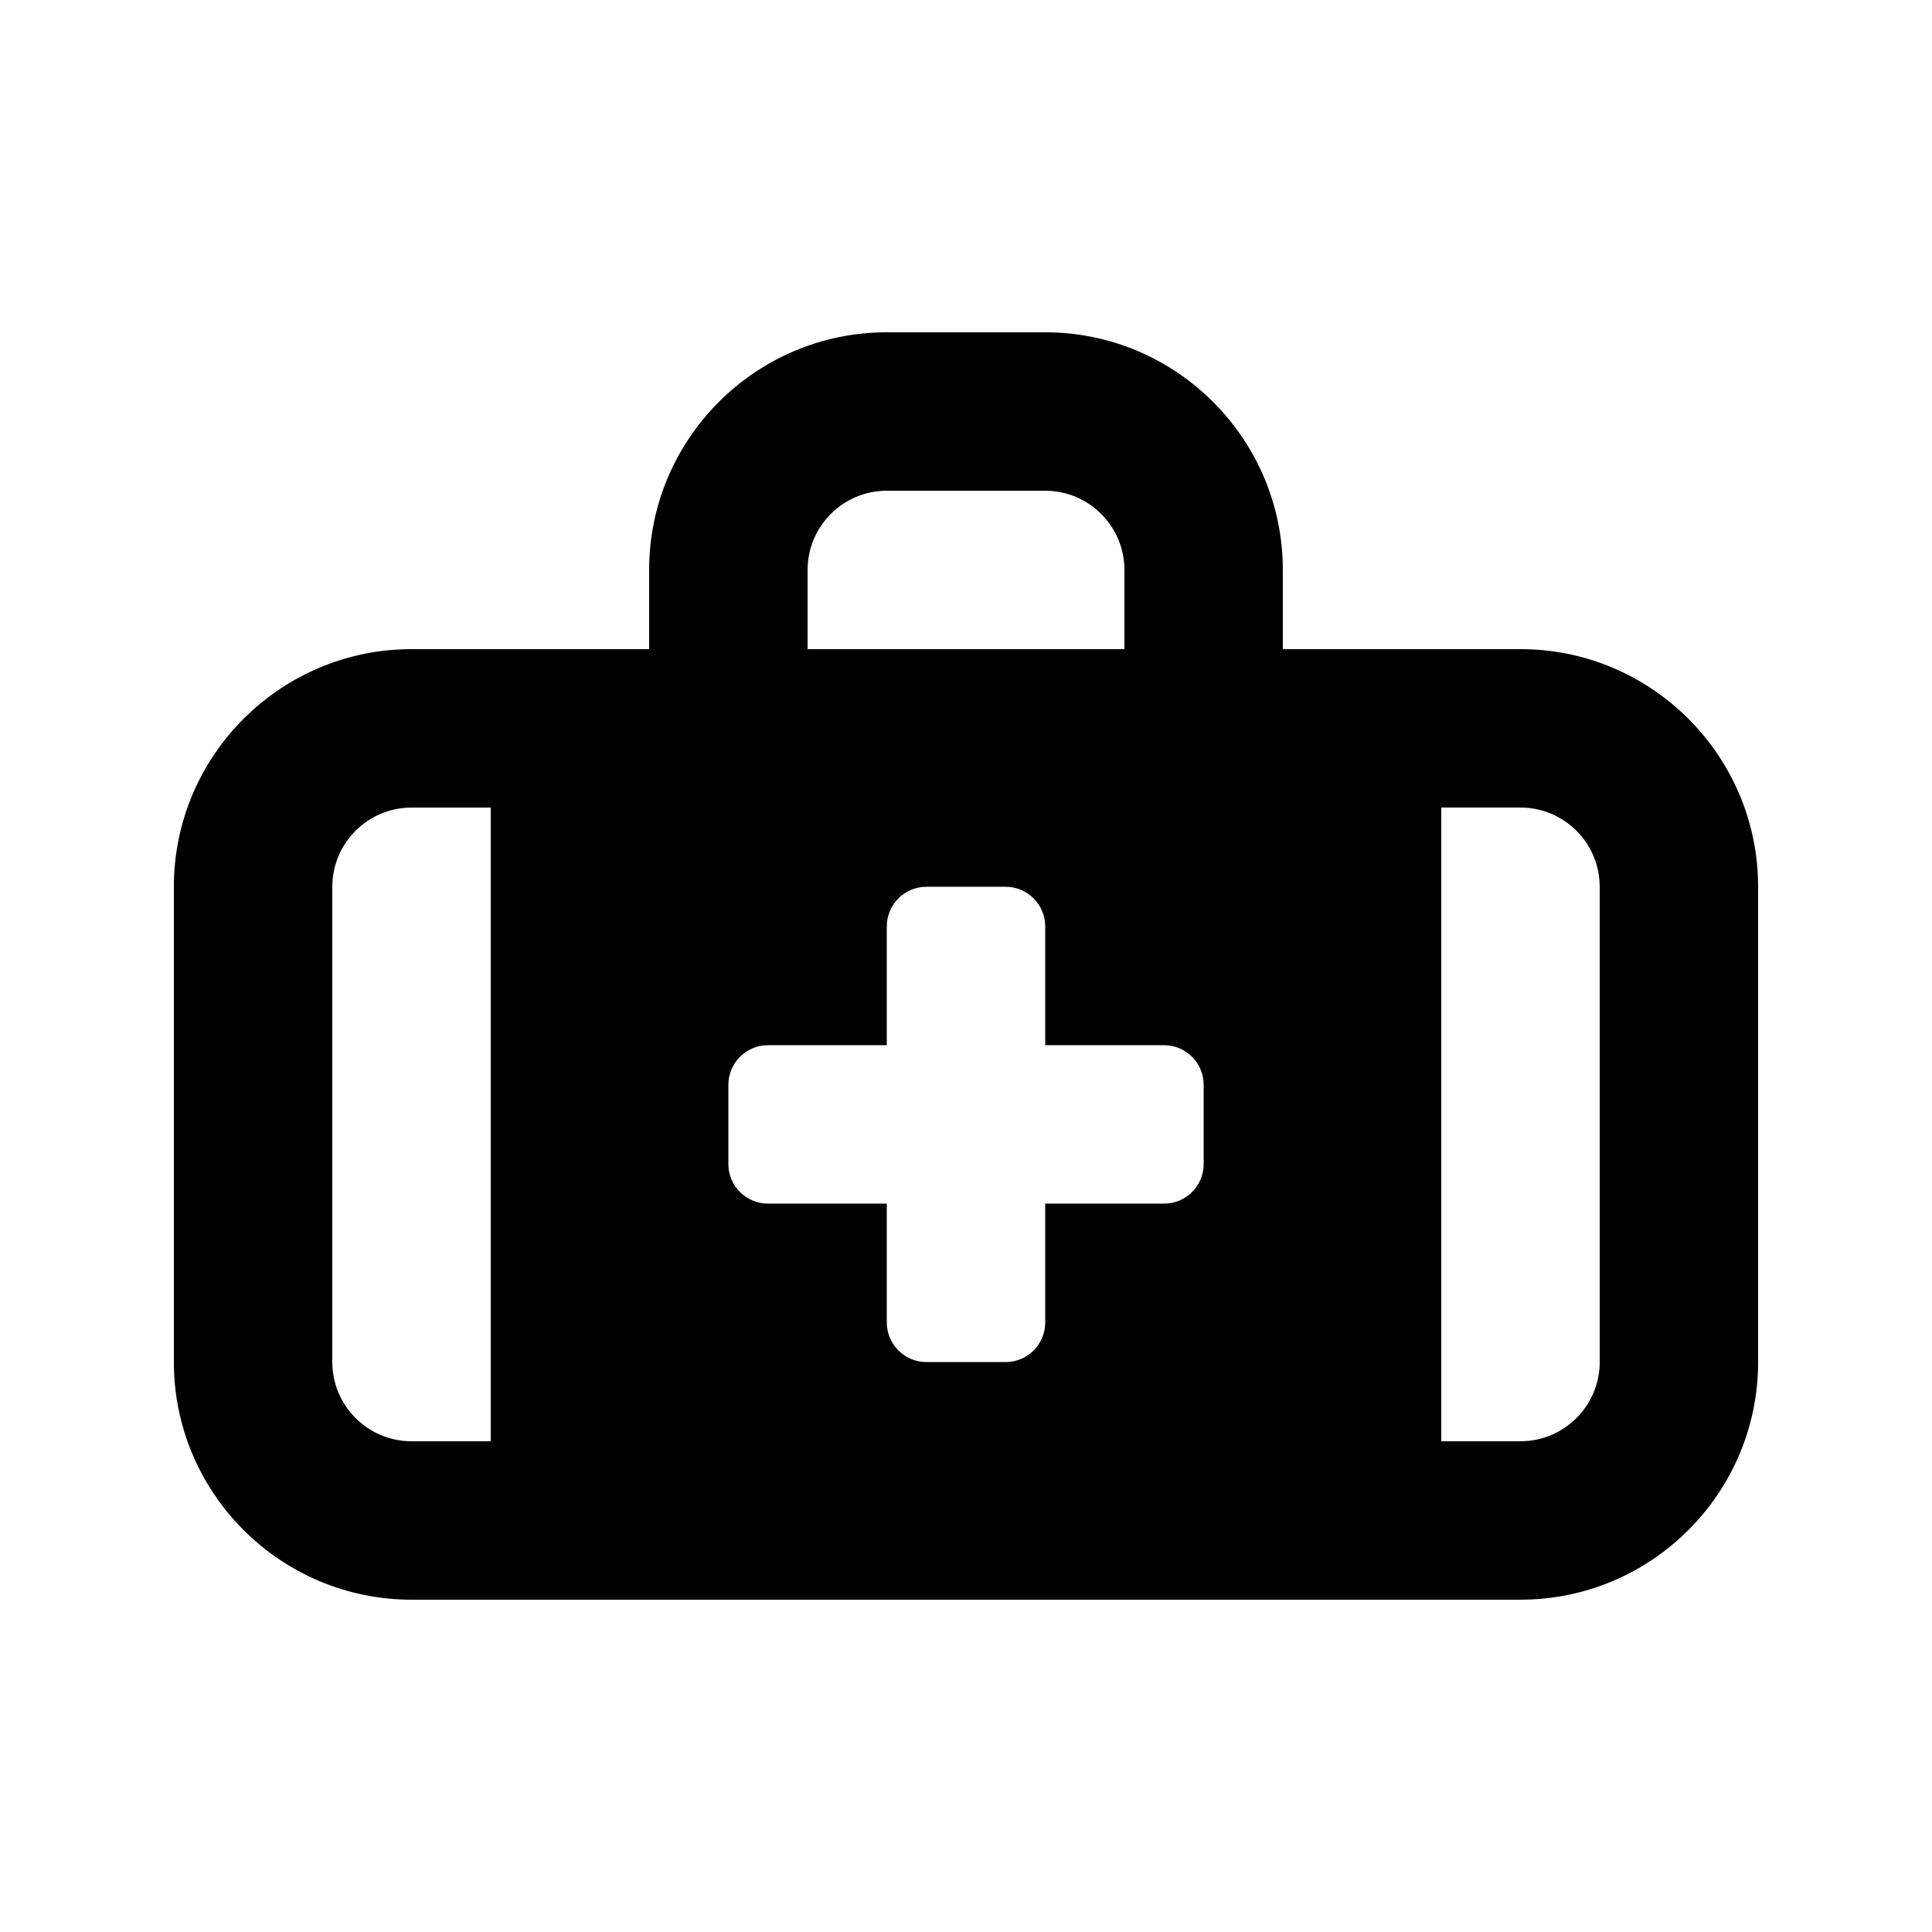
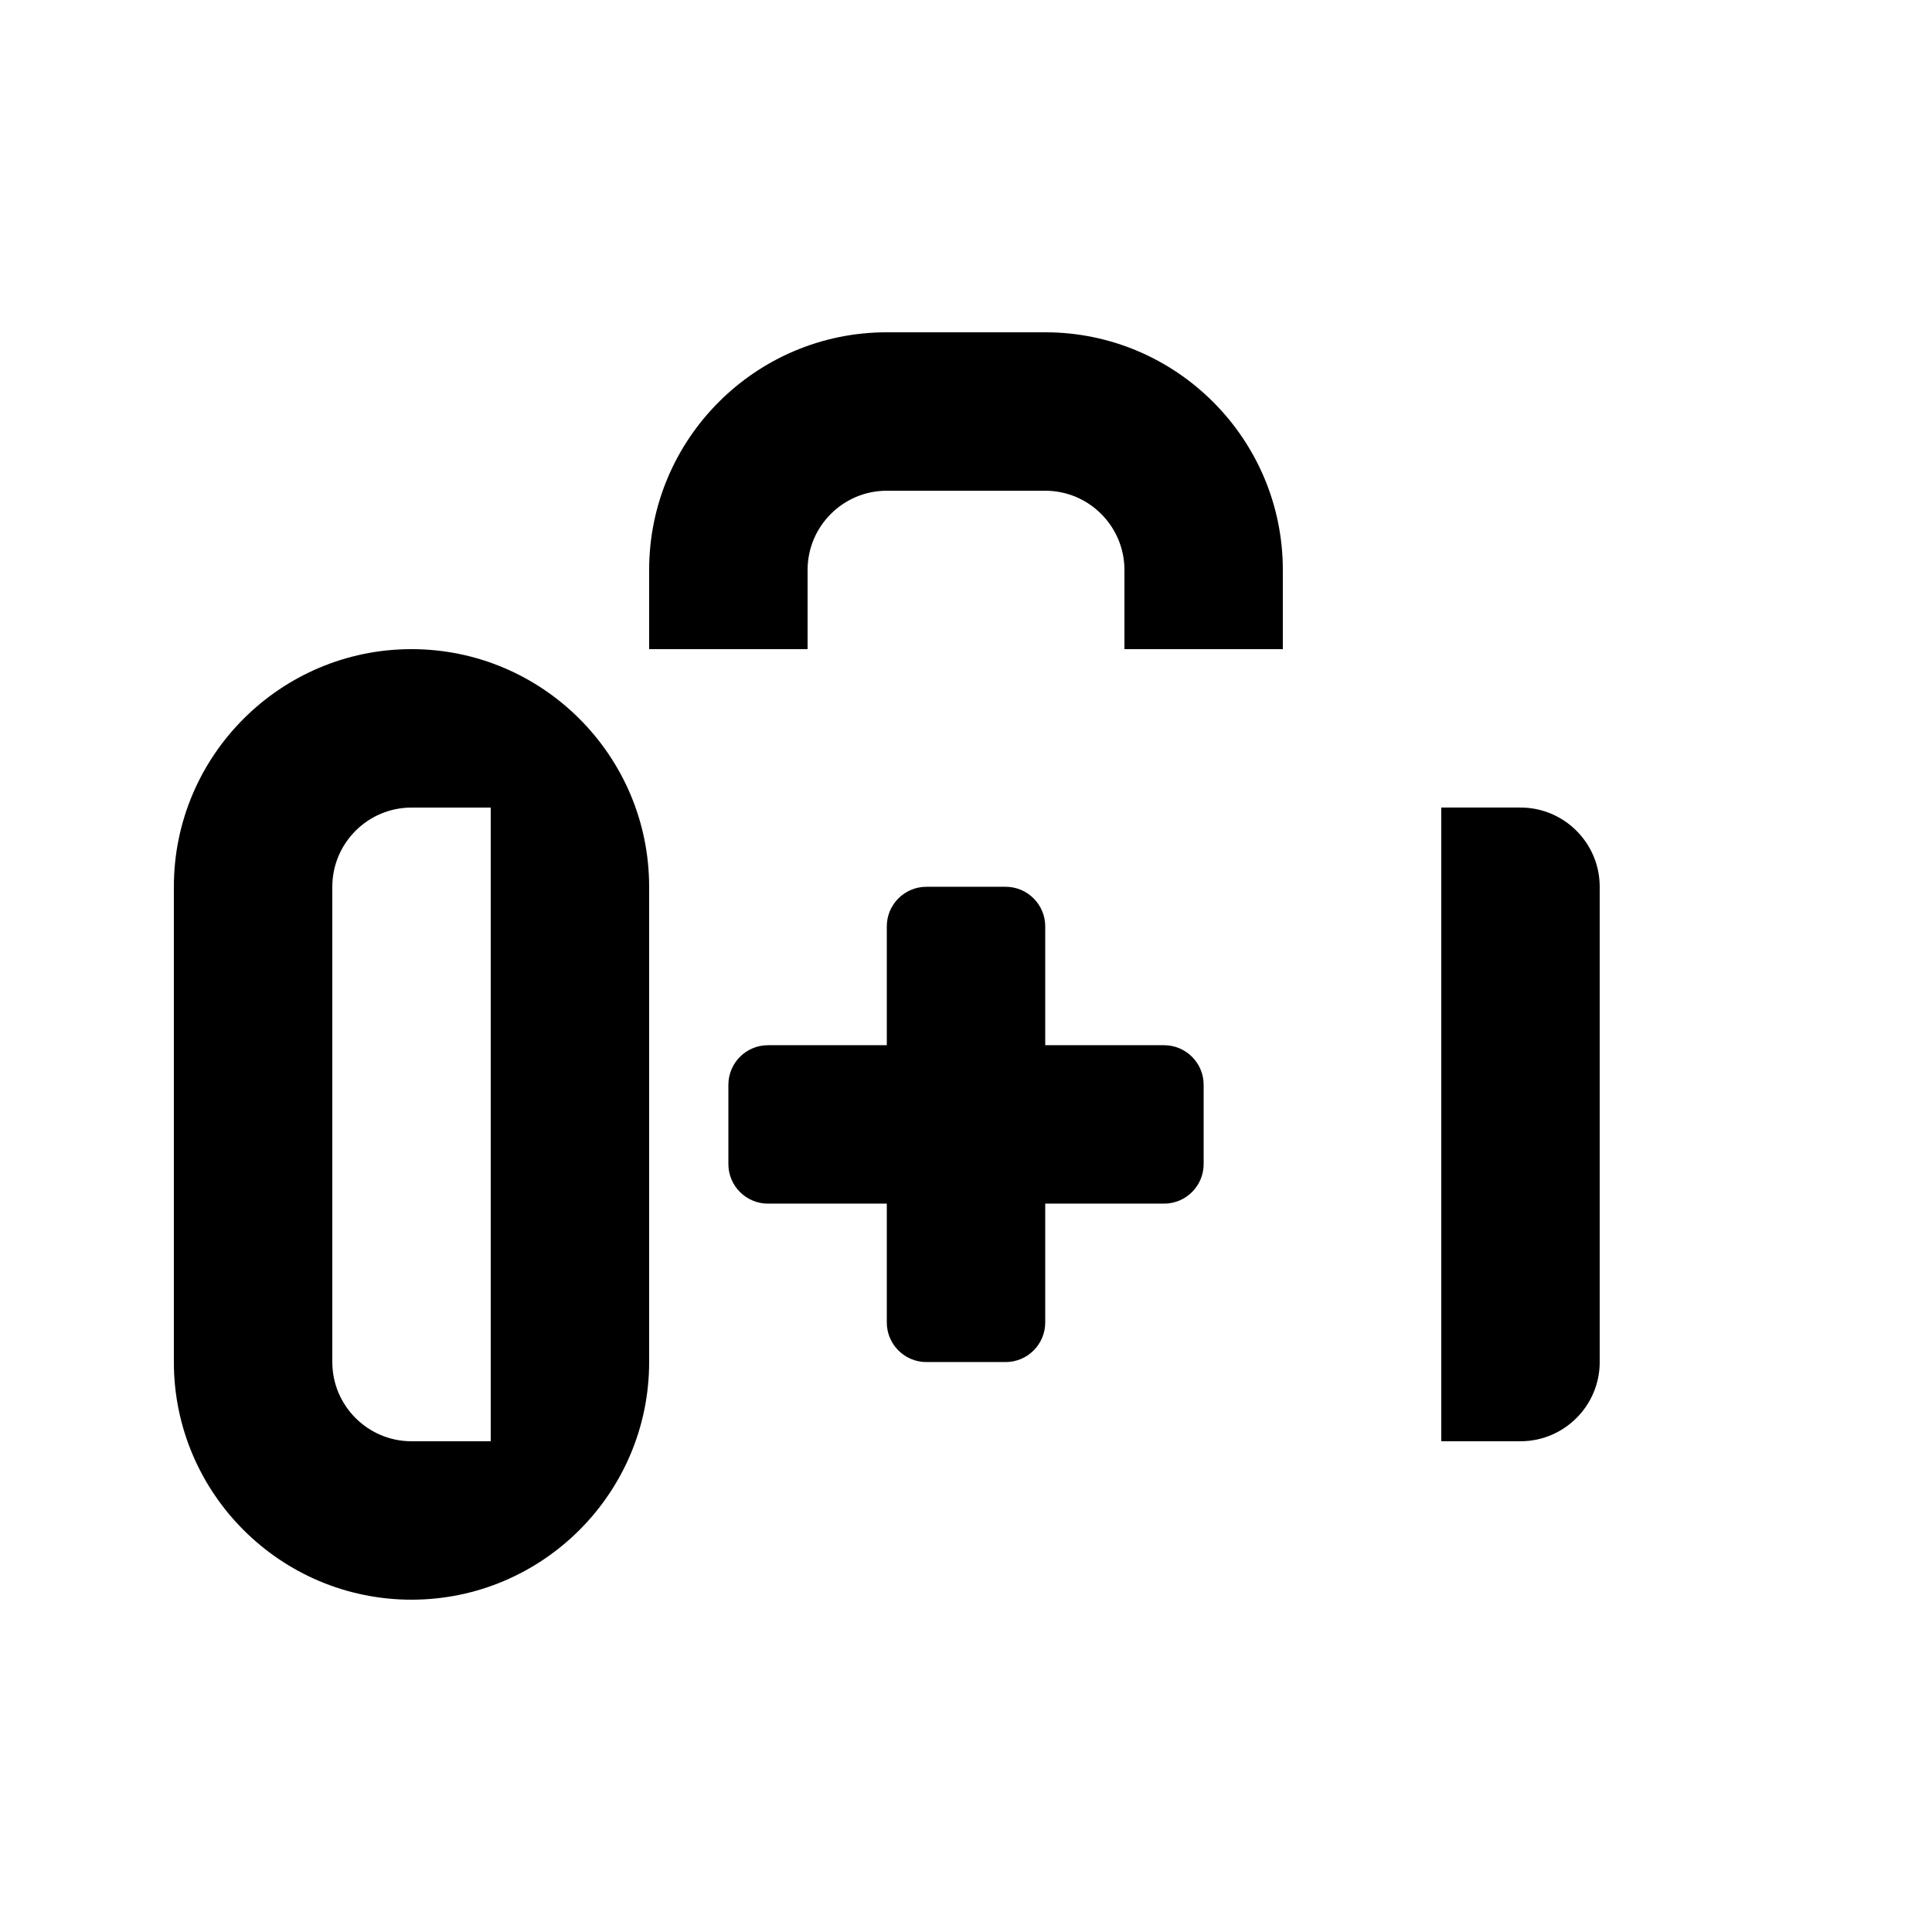
<svg xmlns="http://www.w3.org/2000/svg" fill="#000000" width="800px" height="800px" version="1.1" viewBox="144 144 512 512">
-   <path d="m546.94 316.03h-62.977v-20.992c0-34.727-28.25-62.977-62.977-62.977h-41.984c-34.727 0-62.973 28.25-62.973 62.977v20.992h-62.977c-34.727 0-62.977 28.25-62.977 62.977v125.95c0 34.727 28.25 62.977 62.977 62.977h293.89c34.727 0 62.977-28.25 62.977-62.977v-125.95c-0.004-34.73-28.25-62.977-62.98-62.977zm-272.89 209.92h-20.992c-11.574 0-20.992-9.418-20.992-20.992v-125.95c0-11.574 9.418-20.992 20.992-20.992h20.992zm83.969-230.91c0-11.574 9.418-20.992 20.992-20.992h41.984c11.574 0 20.992 9.418 20.992 20.992v20.992h-83.969zm104.96 157.44c0 5.797-4.699 10.496-10.496 10.496h-31.488v31.488c0 5.797-4.699 10.496-10.496 10.496h-20.992c-5.797 0-10.496-4.699-10.496-10.496v-31.488h-31.488c-5.797 0-10.496-4.703-10.496-10.496v-20.992c0-5.801 4.699-10.496 10.496-10.496h31.488v-31.488c0-5.797 4.699-10.496 10.496-10.496h20.992c5.797 0 10.496 4.699 10.496 10.496v31.488h31.488c5.797 0 10.496 4.699 10.496 10.496zm104.96 52.477c0 11.574-9.418 20.992-20.992 20.992h-20.992v-167.94h20.992c11.574 0 20.992 9.418 20.992 20.992z" />
+   <path d="m546.94 316.03h-62.977v-20.992c0-34.727-28.25-62.977-62.977-62.977h-41.984c-34.727 0-62.973 28.25-62.973 62.977v20.992h-62.977c-34.727 0-62.977 28.25-62.977 62.977v125.95c0 34.727 28.25 62.977 62.977 62.977c34.727 0 62.977-28.25 62.977-62.977v-125.95c-0.004-34.73-28.25-62.977-62.98-62.977zm-272.89 209.92h-20.992c-11.574 0-20.992-9.418-20.992-20.992v-125.95c0-11.574 9.418-20.992 20.992-20.992h20.992zm83.969-230.91c0-11.574 9.418-20.992 20.992-20.992h41.984c11.574 0 20.992 9.418 20.992 20.992v20.992h-83.969zm104.96 157.44c0 5.797-4.699 10.496-10.496 10.496h-31.488v31.488c0 5.797-4.699 10.496-10.496 10.496h-20.992c-5.797 0-10.496-4.699-10.496-10.496v-31.488h-31.488c-5.797 0-10.496-4.703-10.496-10.496v-20.992c0-5.801 4.699-10.496 10.496-10.496h31.488v-31.488c0-5.797 4.699-10.496 10.496-10.496h20.992c5.797 0 10.496 4.699 10.496 10.496v31.488h31.488c5.797 0 10.496 4.699 10.496 10.496zm104.96 52.477c0 11.574-9.418 20.992-20.992 20.992h-20.992v-167.94h20.992c11.574 0 20.992 9.418 20.992 20.992z" />
</svg>